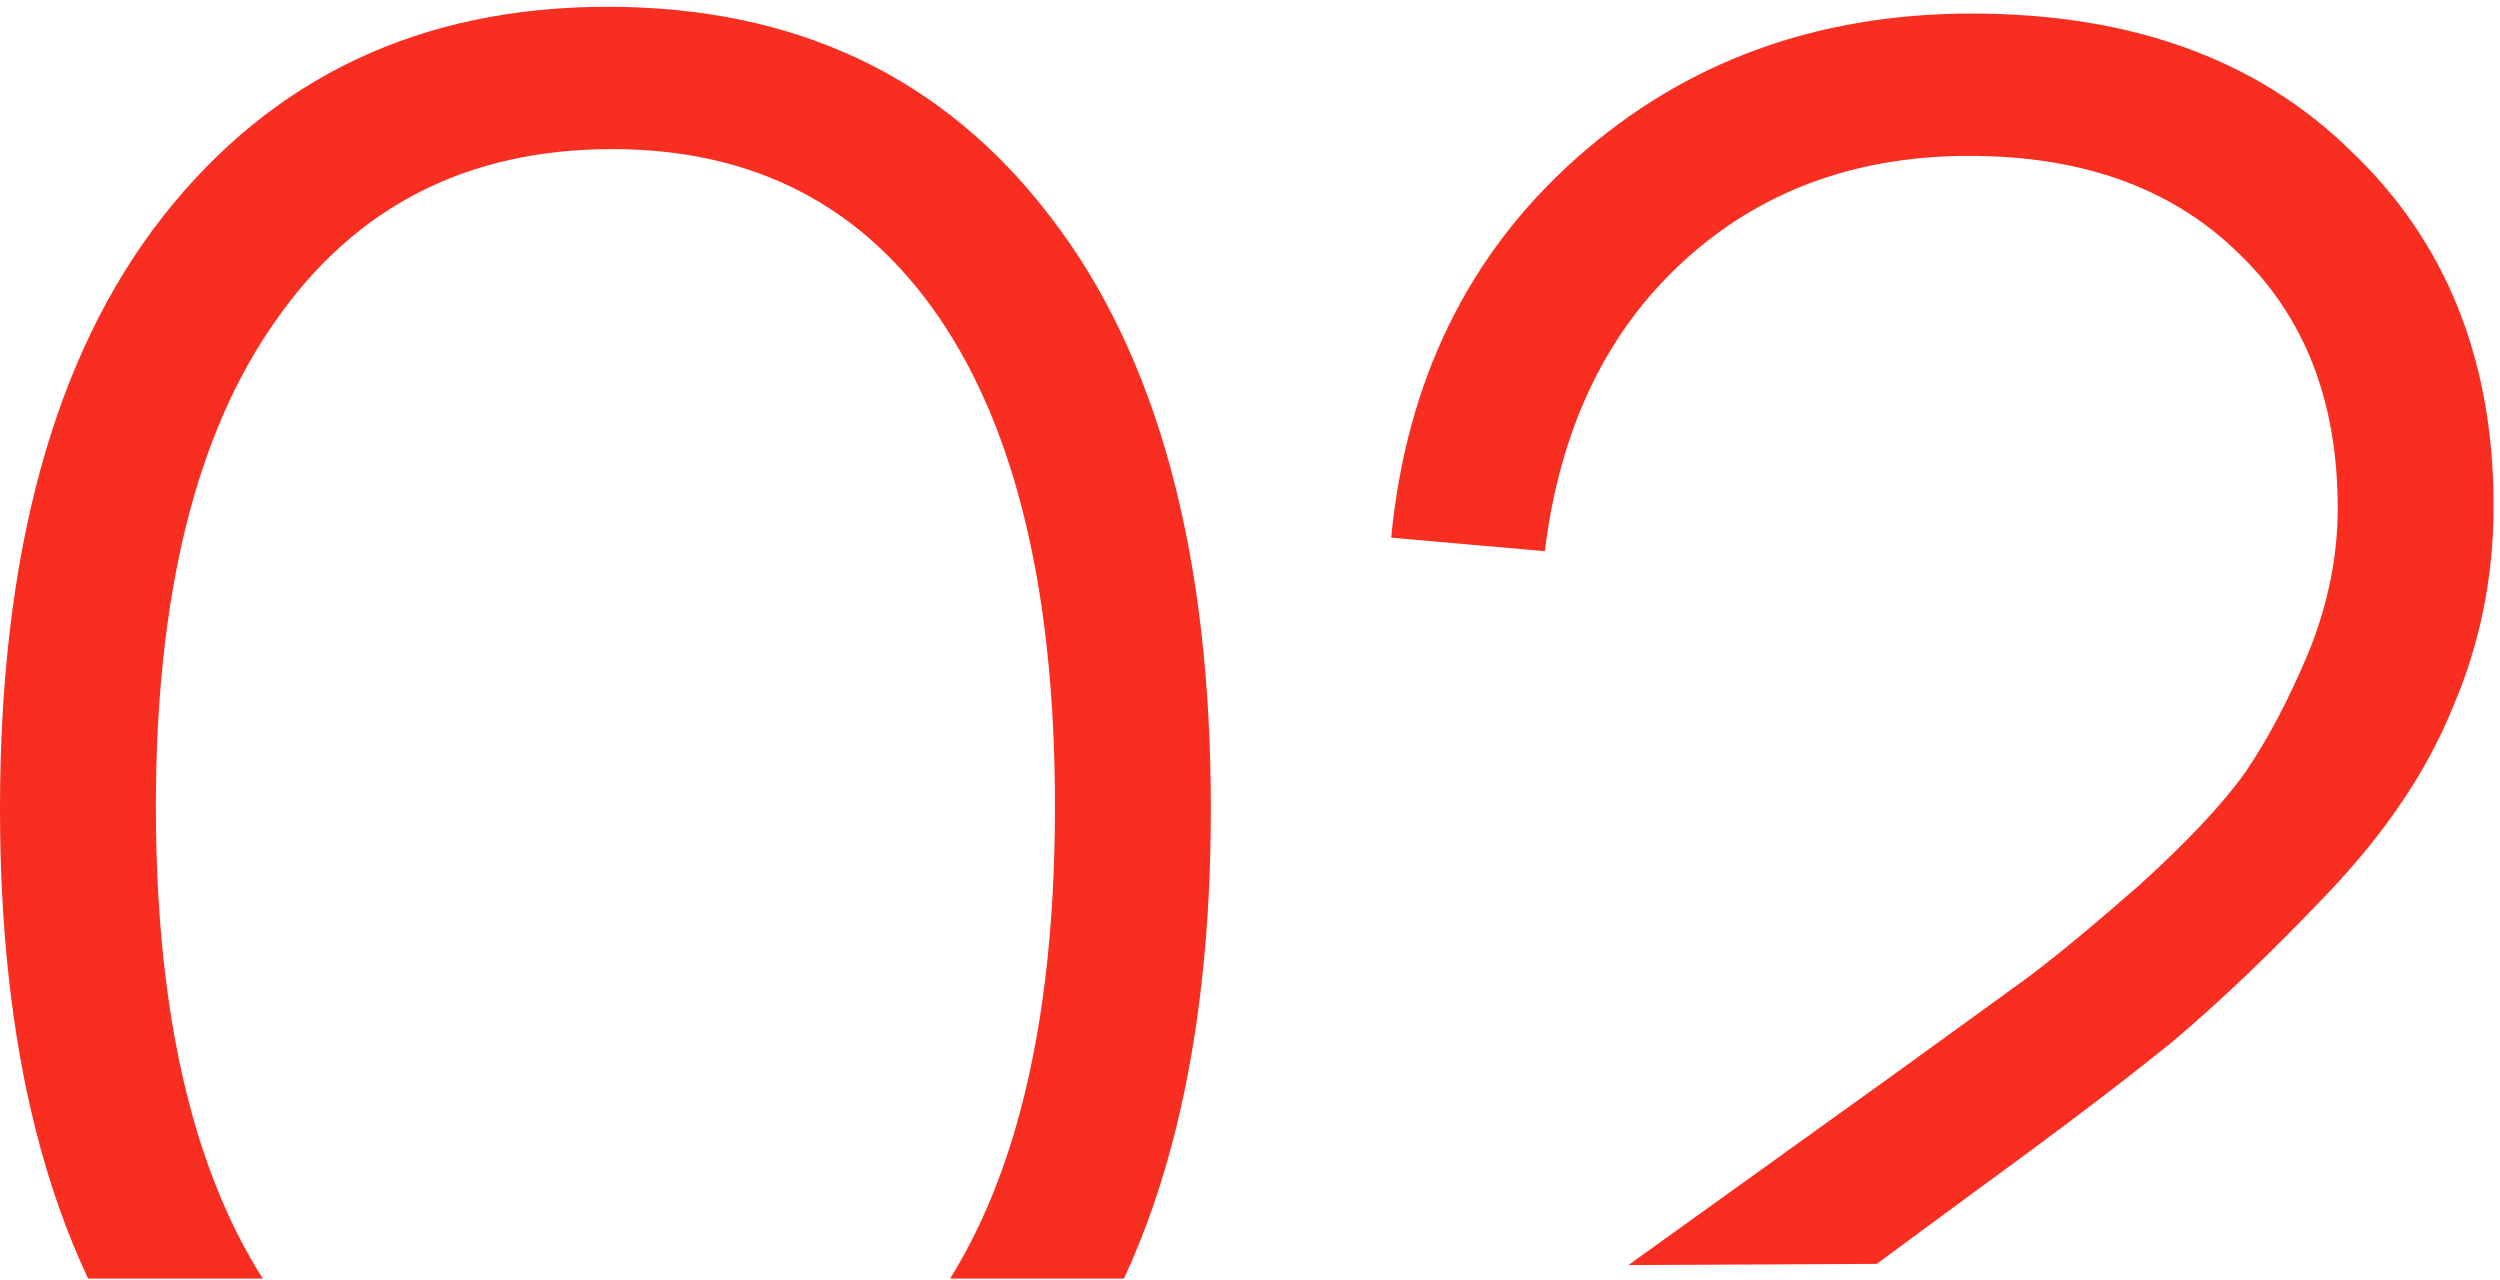
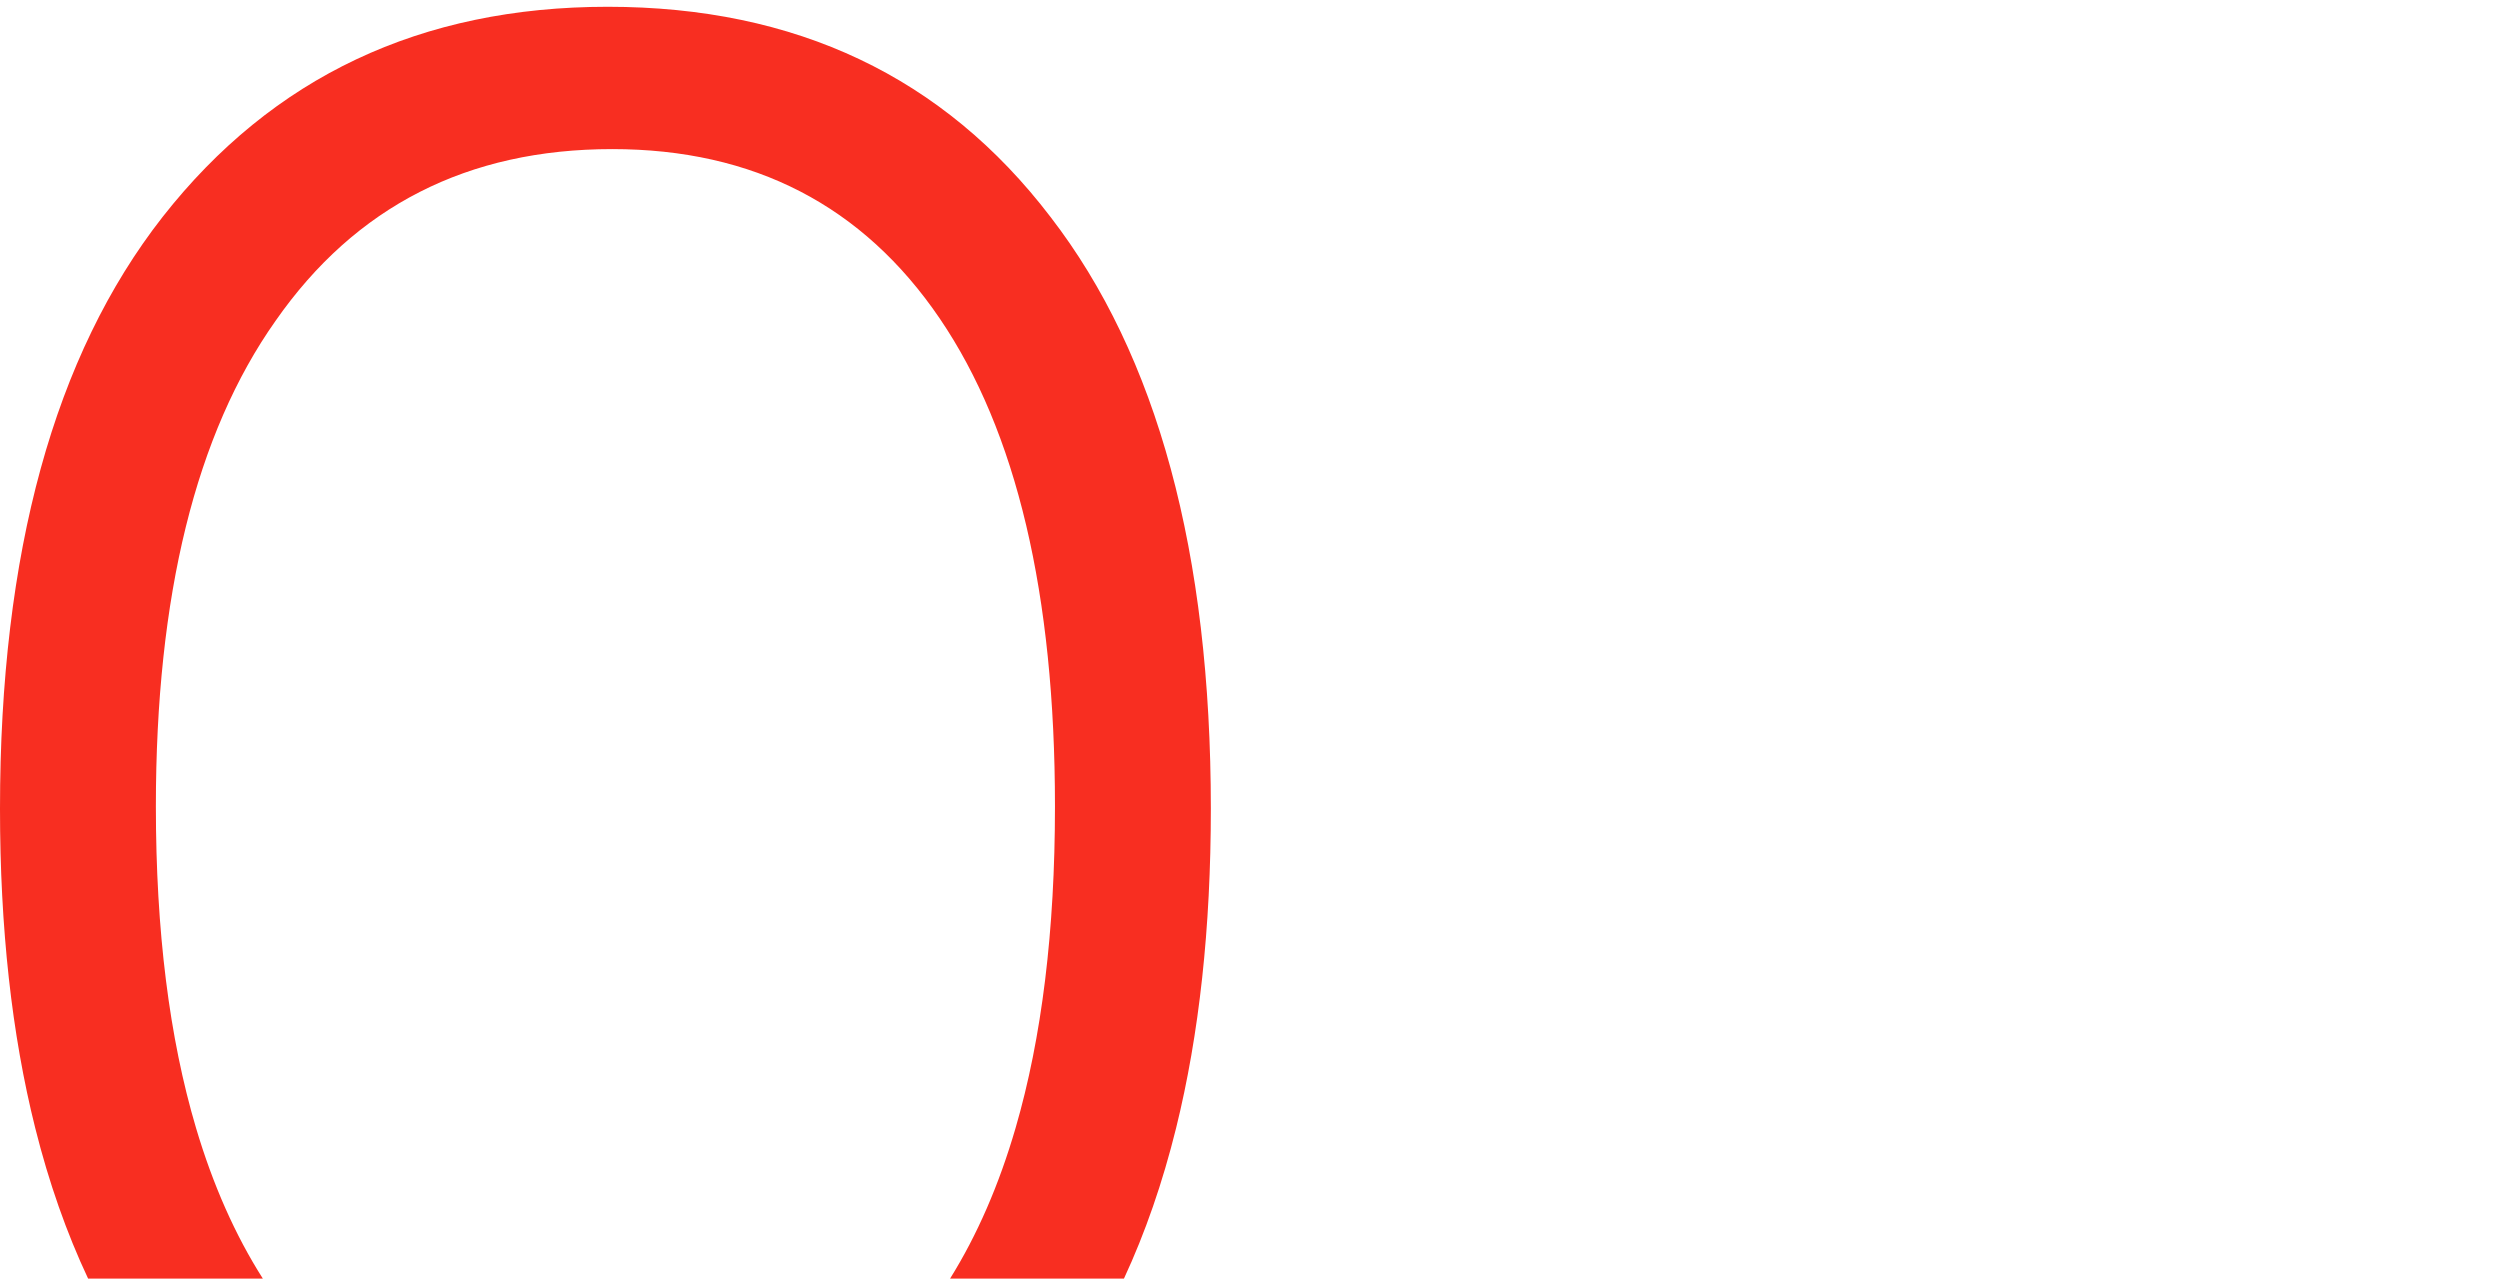
<svg xmlns="http://www.w3.org/2000/svg" width="166" height="85" viewBox="0 0 166 85" fill="none">
-   <path d="M134.375 65.1C132.575 66.4 129.675 68.5 125.675 71.4L108.125 84L124.618 83.921L131.225 79.05C136.725 75.05 141.075 71.75 144.275 69.15C147.475 66.45 150.925 63.15 154.625 59.25C158.425 55.25 161.175 51.15 162.875 46.95C164.675 42.75 165.575 38.3 165.575 33.6C165.575 23.9 162.425 16.05 156.125 10.05C149.925 3.95 141.525 0.9 130.925 0.9C120.625 0.9 111.875 4.1 104.675 10.5C97.475 16.9 93.375 25.3 92.375 35.7L102.575 36.6C103.575 28.5 106.625 22.1 111.725 17.4C116.825 12.7 123.175 10.35 130.775 10.35C138.275 10.35 144.225 12.5 148.625 16.8C153.025 21 155.225 26.65 155.225 33.75C155.225 36.95 154.575 40.15 153.275 43.35C151.975 46.45 150.575 49.1 149.075 51.3C147.575 53.4 145.225 55.9 142.025 58.8C138.825 61.6 136.275 63.7 134.375 65.1Z" fill="#F82E21" />
  <path d="M10.8 14.4C3.6 23.6 0 36.7 0 53.7C0 61.611 0.78 68.678 2.339 74.9C3.246 78.519 4.417 81.853 5.851 84.9H17.453C15.619 82.017 14.141 78.684 13.017 74.9C11.239 68.912 10.35 61.795 10.35 53.55C10.35 39.55 13 28.8 18.3 21.3C23.6 13.7 31.05 9.9 40.65 9.9C50.05 9.9 57.3 13.65 62.4 21.15C67.5 28.65 70.05 39.45 70.05 53.55C70.05 61.795 69.178 68.912 67.434 74.9C66.332 78.684 64.882 82.017 63.084 84.9H74.63C76.045 81.853 77.199 78.519 78.094 74.9C79.631 68.678 80.4 61.611 80.4 53.7C80.4 36.7 76.85 23.6 69.75 14.4C62.65 5.1 52.85 0.45 40.35 0.45C27.95 0.45 18.1 5.1 10.8 14.4Z" fill="#F82E21" />
</svg>